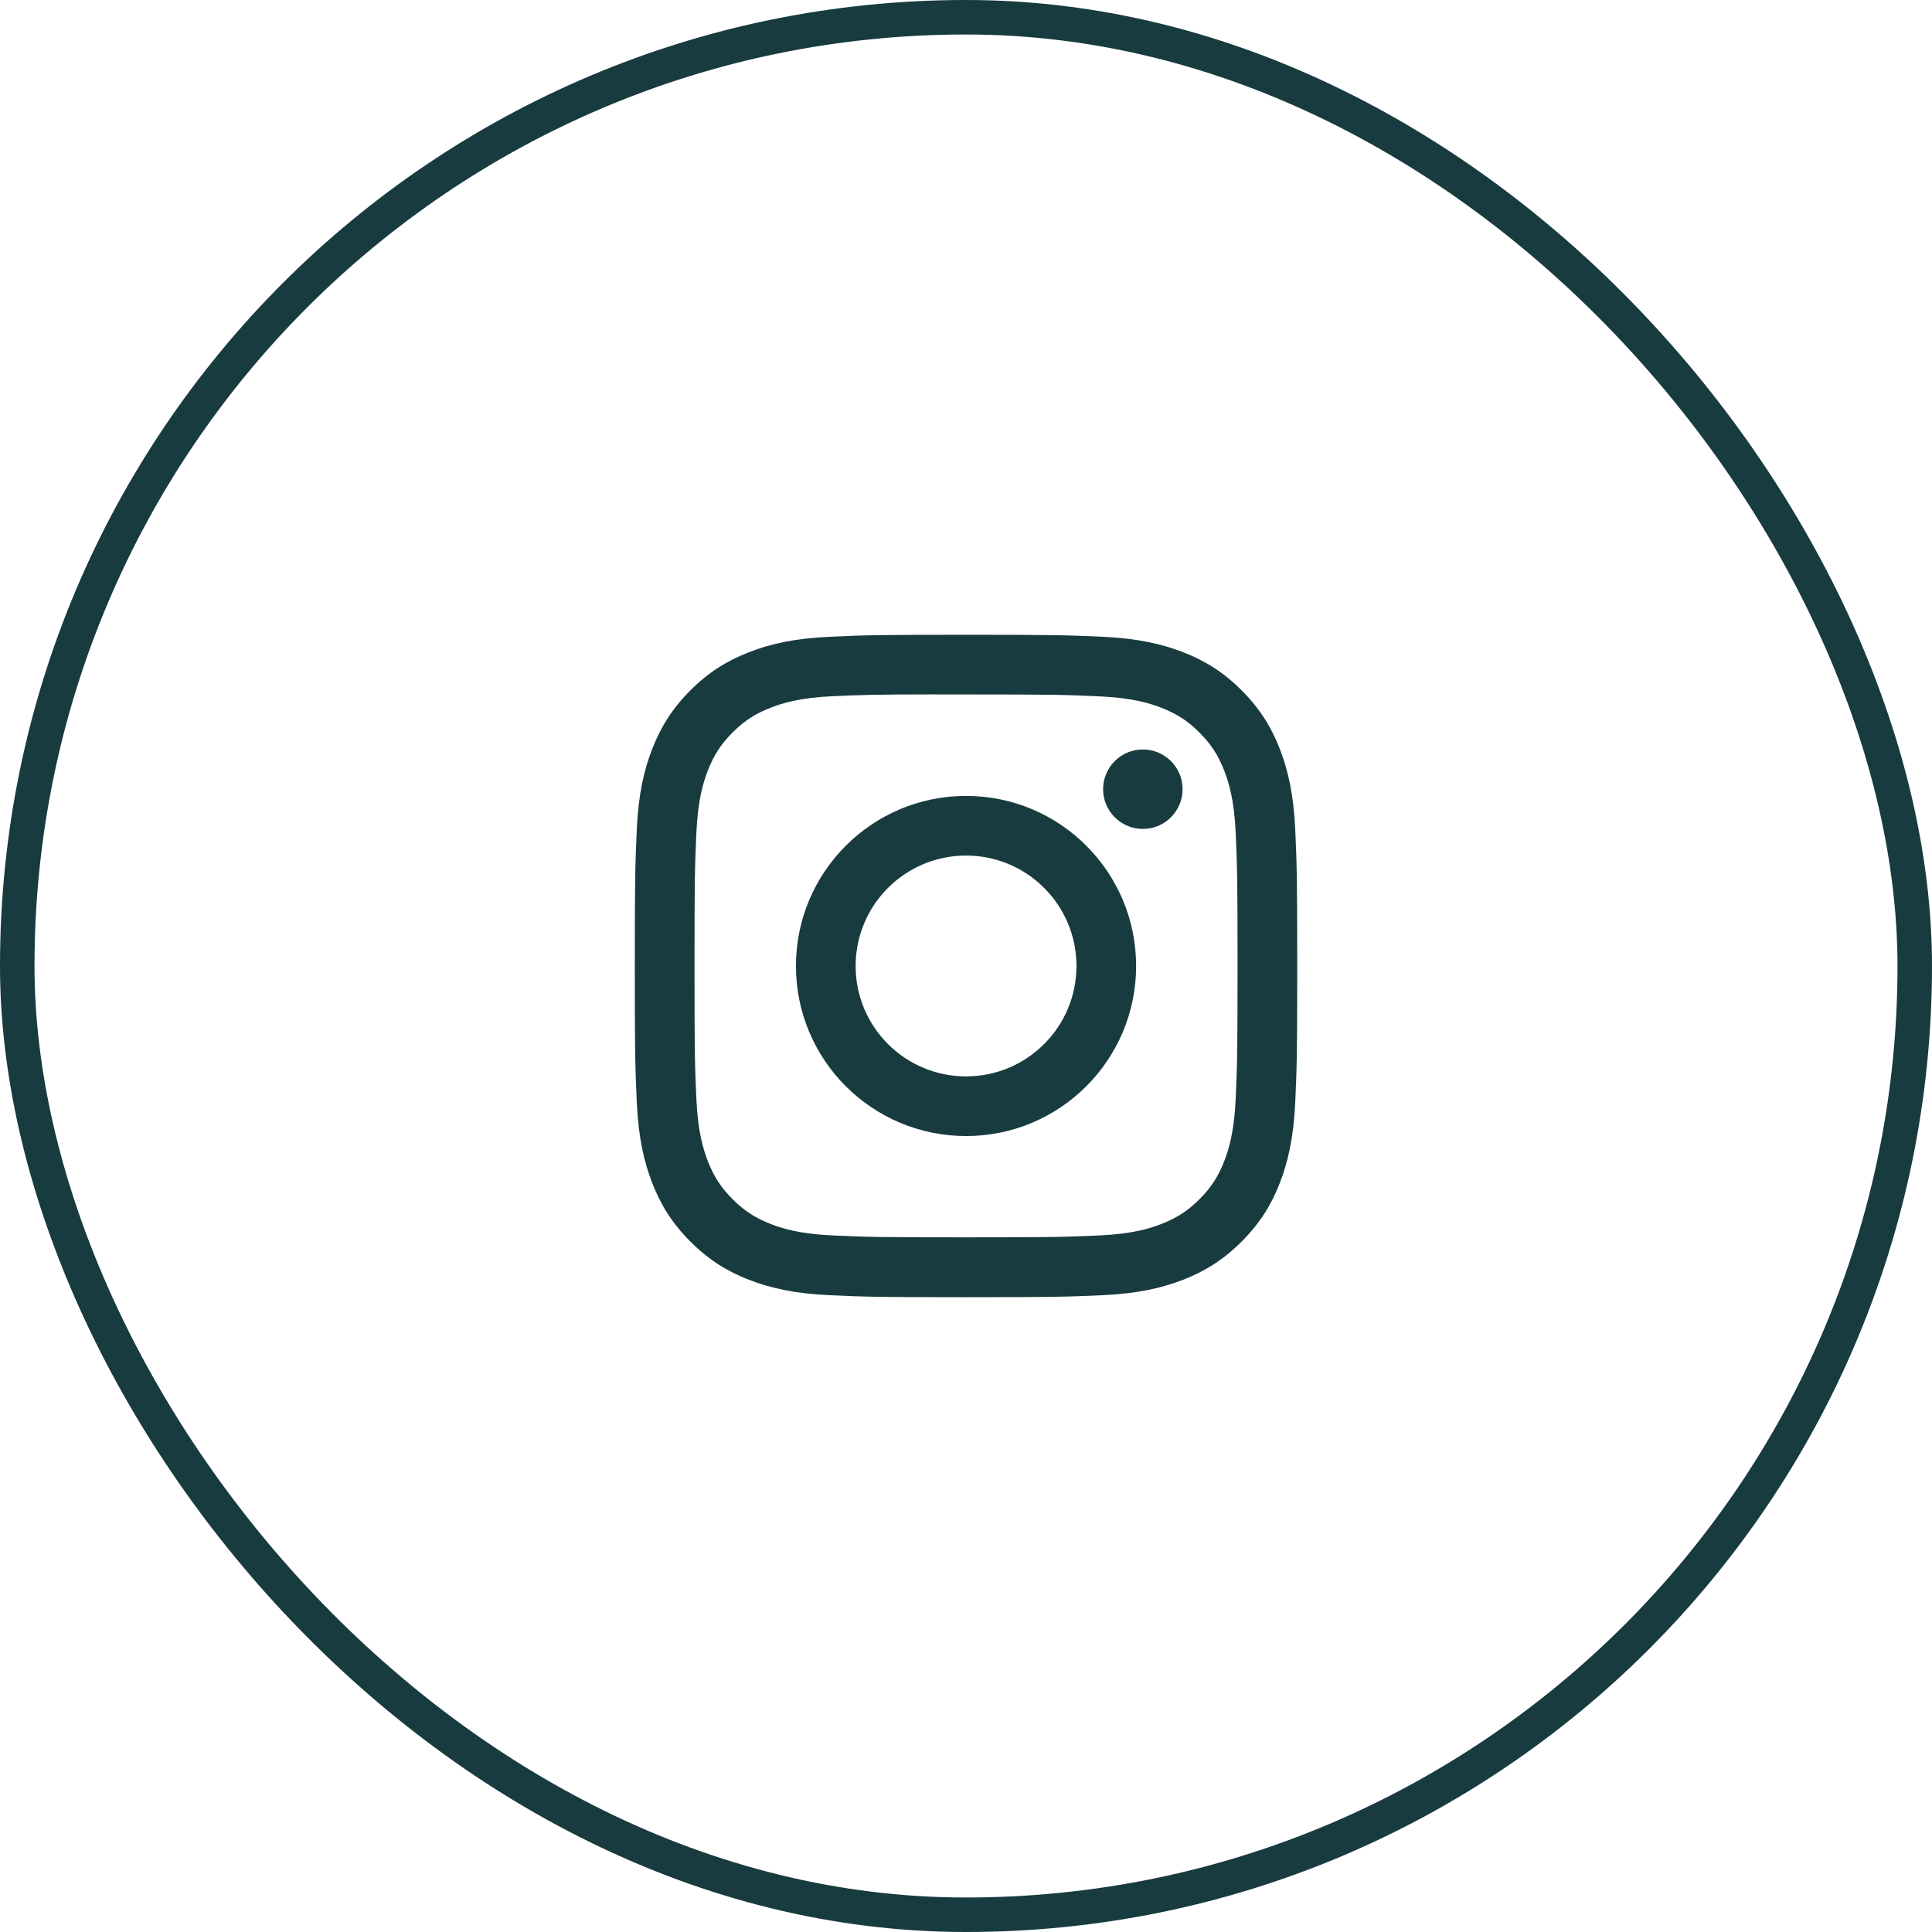
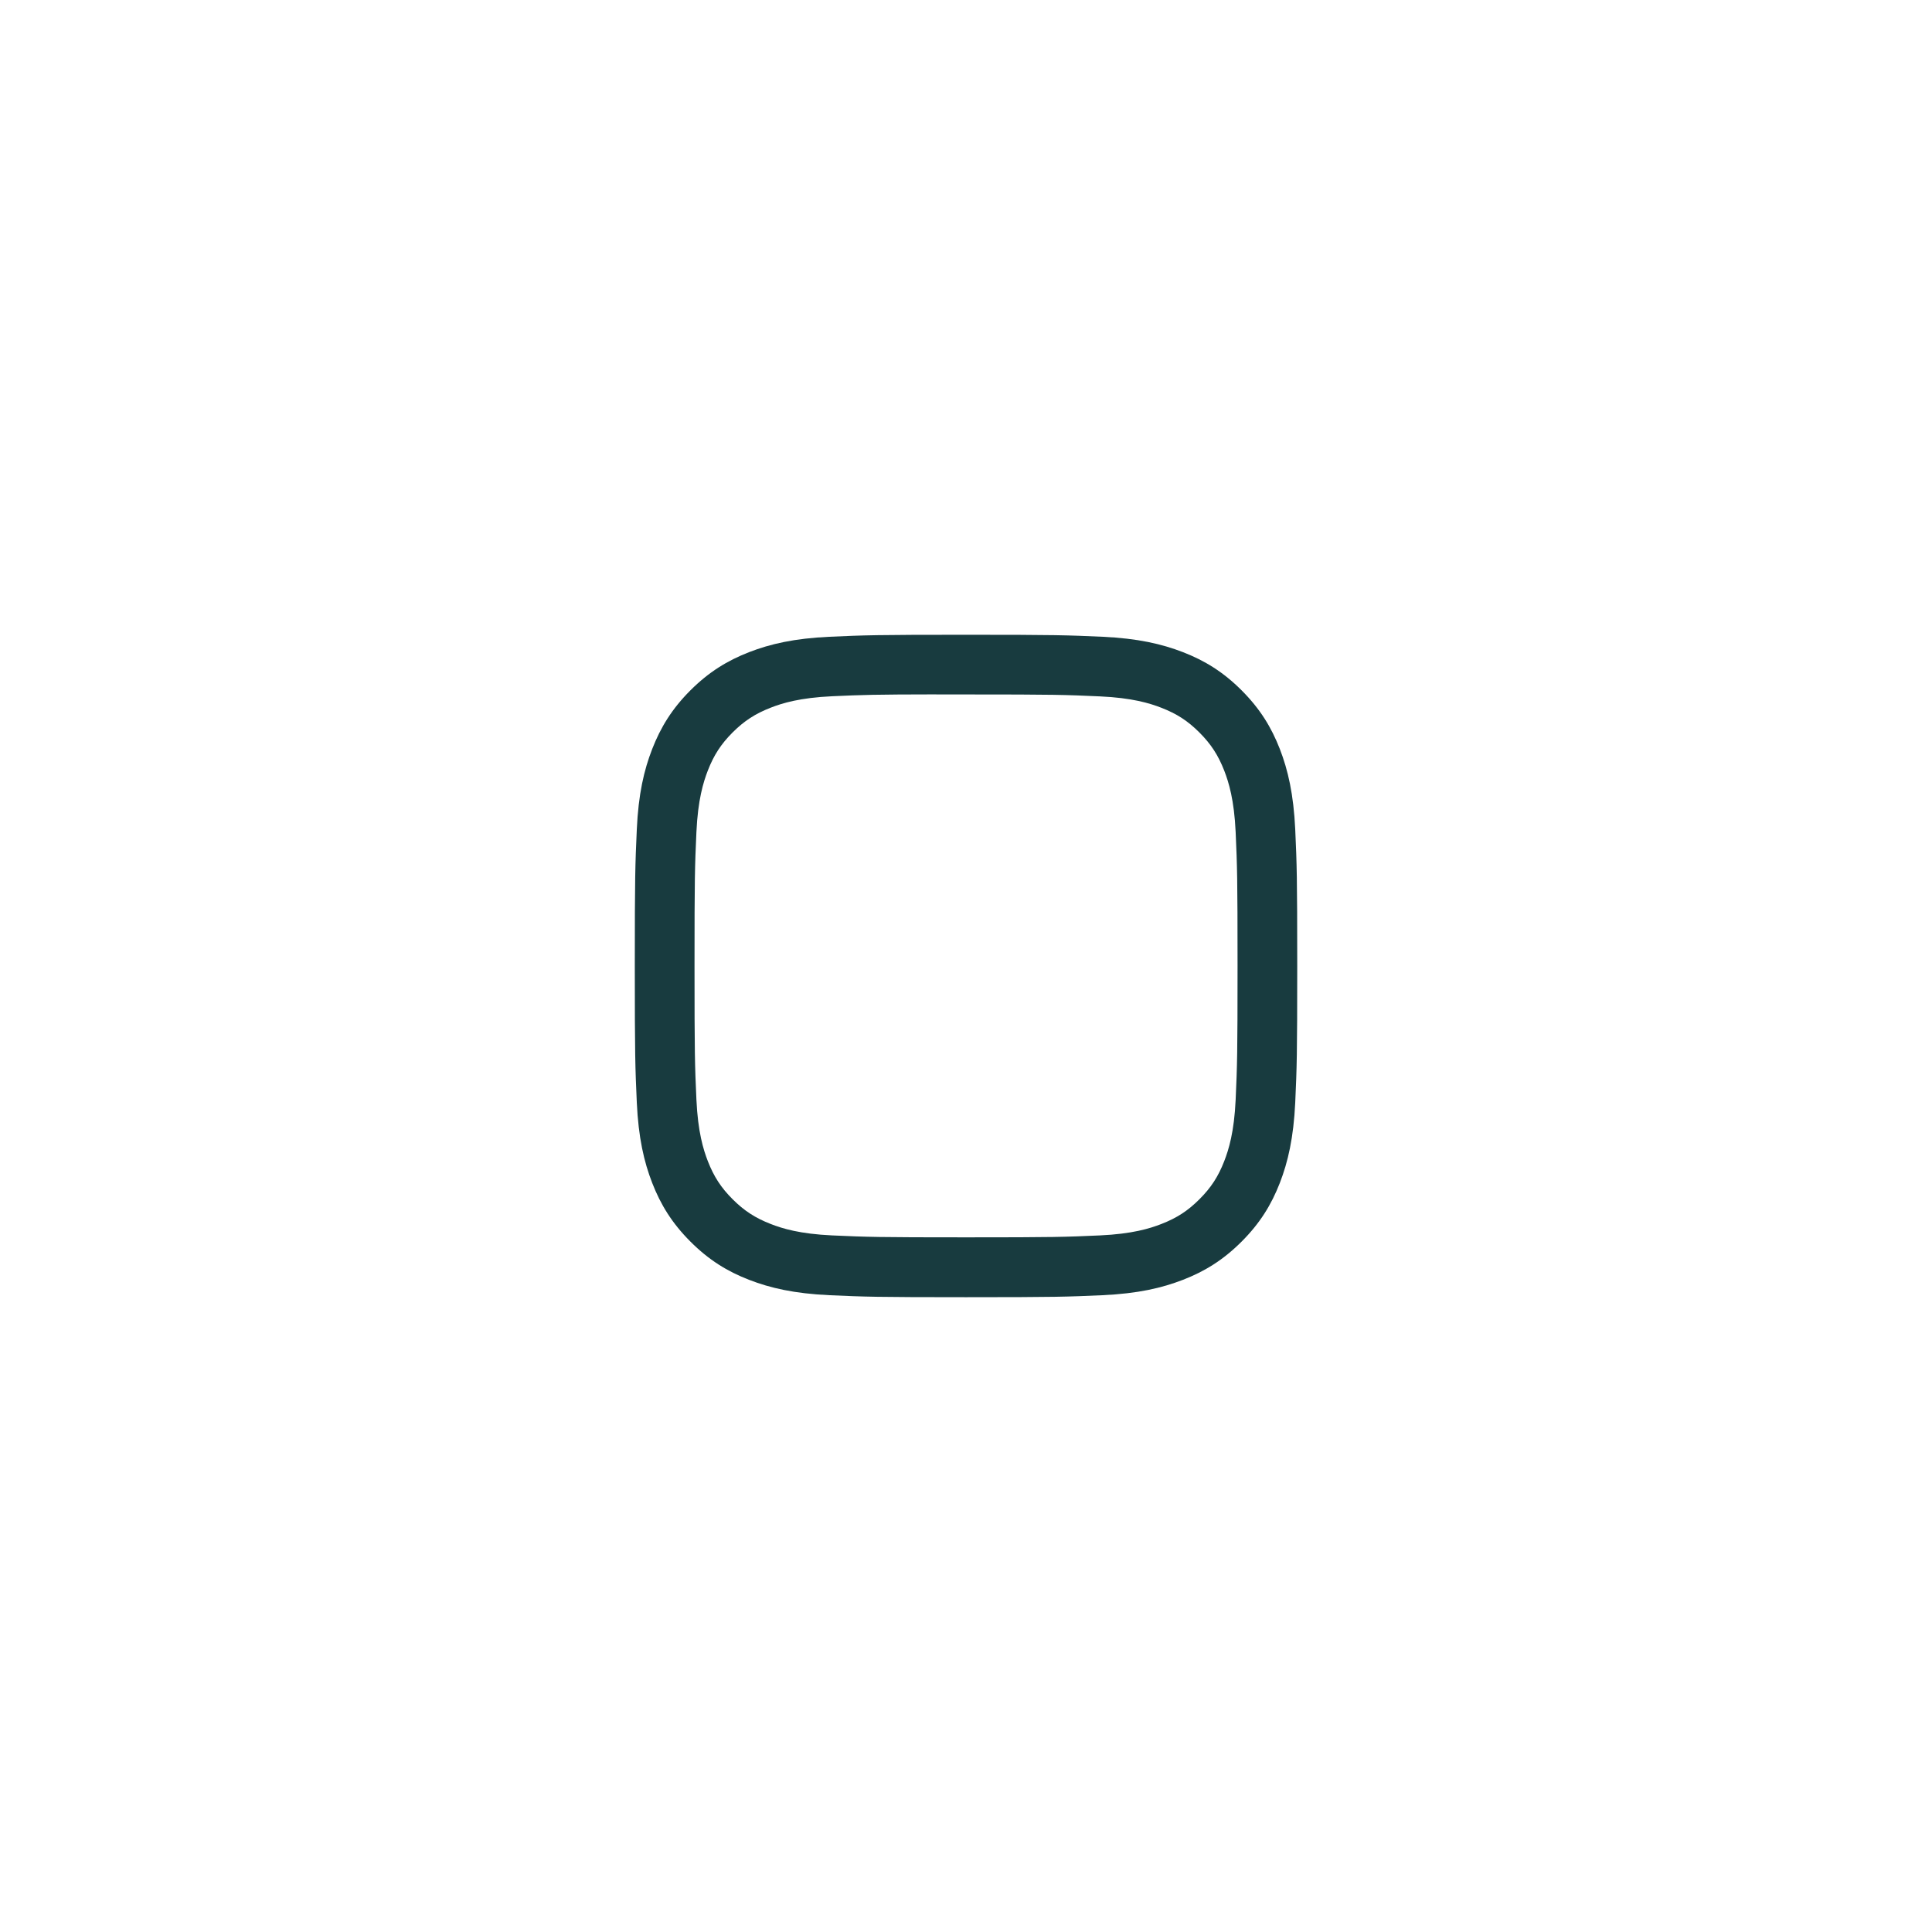
<svg xmlns="http://www.w3.org/2000/svg" width="56" height="56" viewBox="0 0 56 56" fill="none">
-   <rect x="0.5" y="0.5" width="55" height="55" rx="27.5" stroke="#183B3F" />
-   <path d="M31.974 22.875C31.974 22.239 32.49 21.724 33.126 21.724C33.762 21.724 34.278 22.239 34.278 22.875C34.278 23.511 33.762 24.027 33.126 24.027C32.49 24.027 31.974 23.511 31.974 22.875Z" fill="#183B3F" />
-   <path fill-rule="evenodd" clip-rule="evenodd" d="M23.071 28C23.071 25.277 25.279 23.07 28.002 23.07C30.724 23.07 32.931 25.277 32.931 28C32.931 30.722 30.724 32.929 28.002 32.929C25.279 32.929 23.071 30.722 23.071 28ZM31.202 28C31.202 26.232 29.769 24.799 28.002 24.799C26.234 24.799 24.801 26.232 24.801 28C24.801 29.767 26.234 31.2 28.002 31.2C29.769 31.2 31.202 29.767 31.202 28Z" fill="#183B3F" />
  <path fill-rule="evenodd" clip-rule="evenodd" d="M24.043 18.457C25.067 18.411 25.394 18.399 28.002 18.399H27.998C30.607 18.399 30.933 18.411 31.957 18.457C32.979 18.504 33.677 18.666 34.289 18.903C34.921 19.148 35.455 19.476 35.989 20.01C36.523 20.544 36.851 21.08 37.097 21.711C37.333 22.322 37.495 23.019 37.543 24.041C37.589 25.065 37.601 25.392 37.601 28C37.601 30.607 37.589 30.933 37.543 31.957C37.495 32.979 37.333 33.677 37.097 34.287C36.851 34.919 36.523 35.454 35.989 35.988C35.455 36.522 34.92 36.851 34.289 37.096C33.678 37.333 32.98 37.495 31.958 37.542C30.934 37.588 30.608 37.6 28 37.6C25.393 37.6 25.066 37.588 24.042 37.542C23.02 37.495 22.323 37.333 21.712 37.096C21.081 36.851 20.545 36.522 20.012 35.988C19.478 35.454 19.15 34.919 18.904 34.287C18.667 33.677 18.505 32.979 18.458 31.957C18.412 30.933 18.4 30.607 18.4 28C18.4 25.392 18.412 25.065 18.458 24.041C18.504 23.019 18.666 22.322 18.904 21.711C19.15 21.08 19.478 20.544 20.012 20.01C20.546 19.477 21.081 19.149 21.713 18.903C22.323 18.666 23.021 18.504 24.043 18.457ZM27.681 20.129C27.487 20.129 27.308 20.129 27.14 20.129V20.127C25.351 20.129 25.008 20.141 24.122 20.181C23.186 20.224 22.678 20.38 22.34 20.512C21.892 20.686 21.572 20.895 21.235 21.23C20.899 21.567 20.691 21.887 20.517 22.334C20.386 22.673 20.229 23.181 20.186 24.117C20.14 25.129 20.131 25.431 20.131 27.995C20.131 30.559 20.14 30.863 20.186 31.875C20.229 32.811 20.386 33.319 20.517 33.657C20.692 34.105 20.899 34.424 21.235 34.76C21.572 35.096 21.892 35.304 22.34 35.478C22.678 35.61 23.186 35.766 24.122 35.809C25.134 35.855 25.438 35.865 28.002 35.865C30.565 35.865 30.869 35.855 31.881 35.809C32.817 35.766 33.325 35.61 33.663 35.478C34.111 35.304 34.431 35.096 34.767 34.76C35.102 34.425 35.311 34.105 35.485 33.657C35.616 33.319 35.773 32.812 35.816 31.875C35.861 30.863 35.871 30.559 35.871 27.997C35.871 25.435 35.861 25.131 35.816 24.119C35.773 23.183 35.616 22.675 35.485 22.337C35.31 21.889 35.102 21.569 34.767 21.233C34.431 20.897 34.111 20.689 33.663 20.515C33.325 20.384 32.817 20.227 31.881 20.185C30.869 20.139 30.565 20.129 28.002 20.129C27.891 20.129 27.784 20.129 27.681 20.129Z" fill="#183B3F" />
</svg>